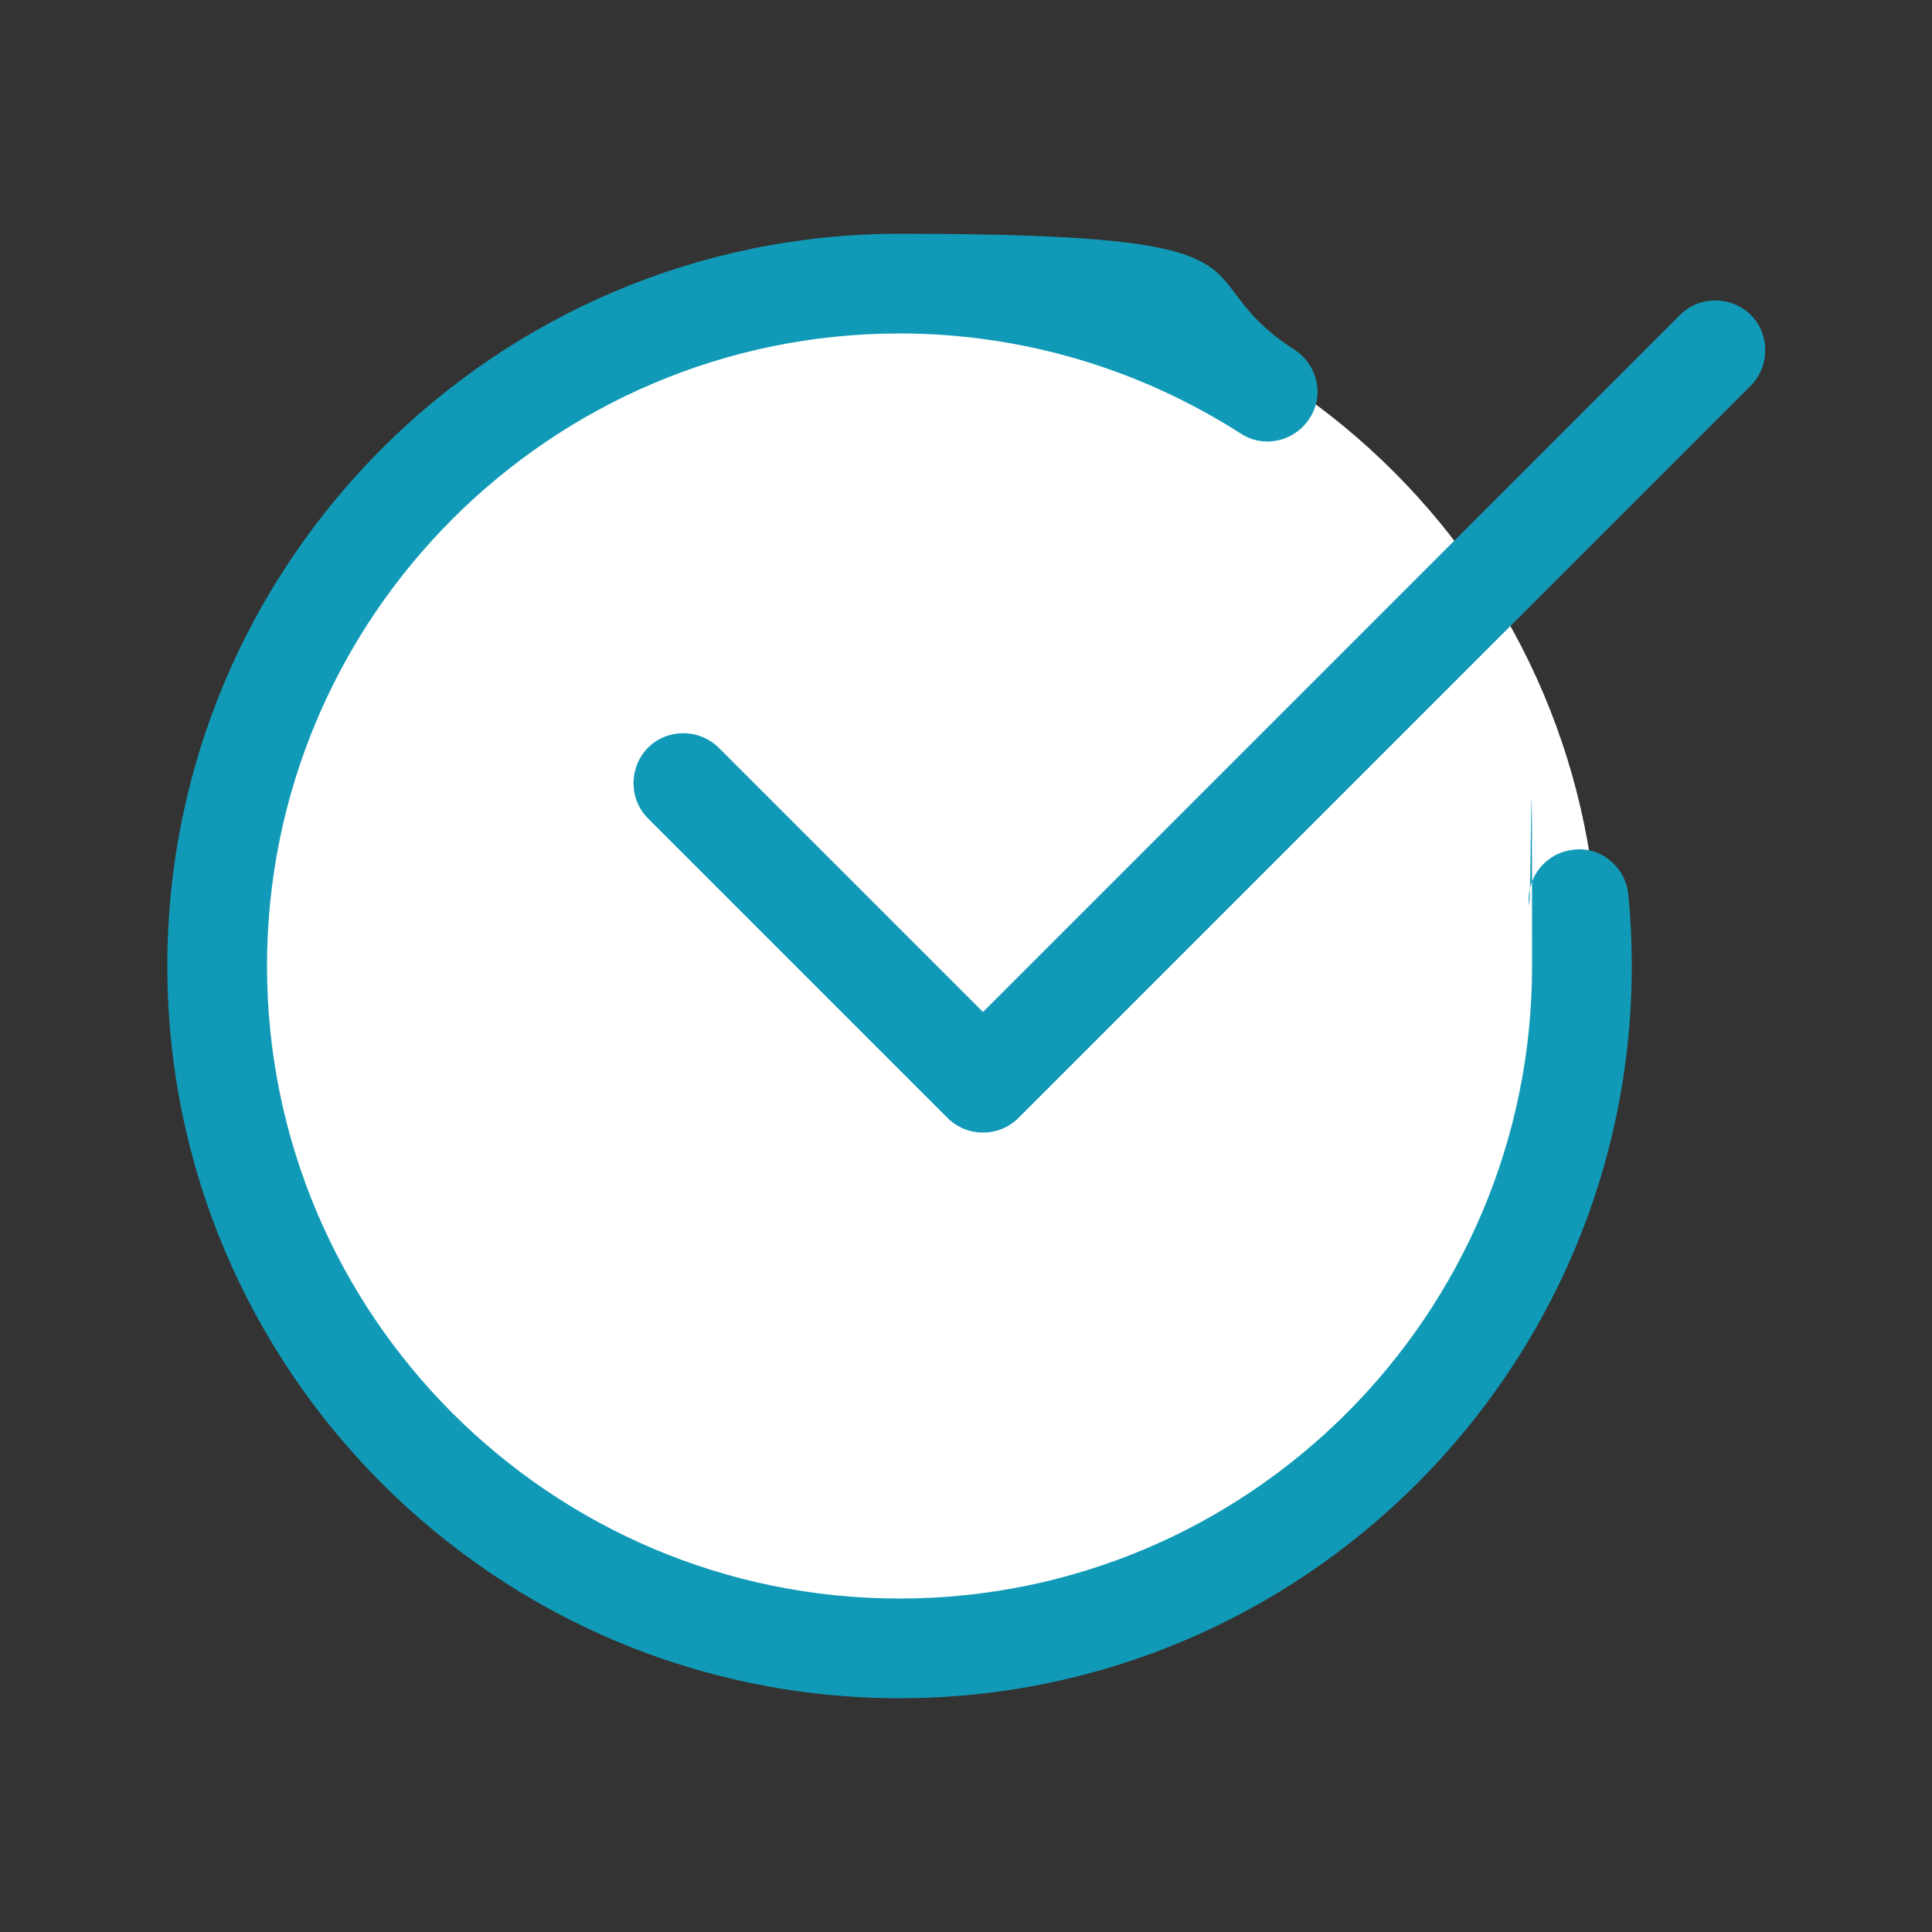
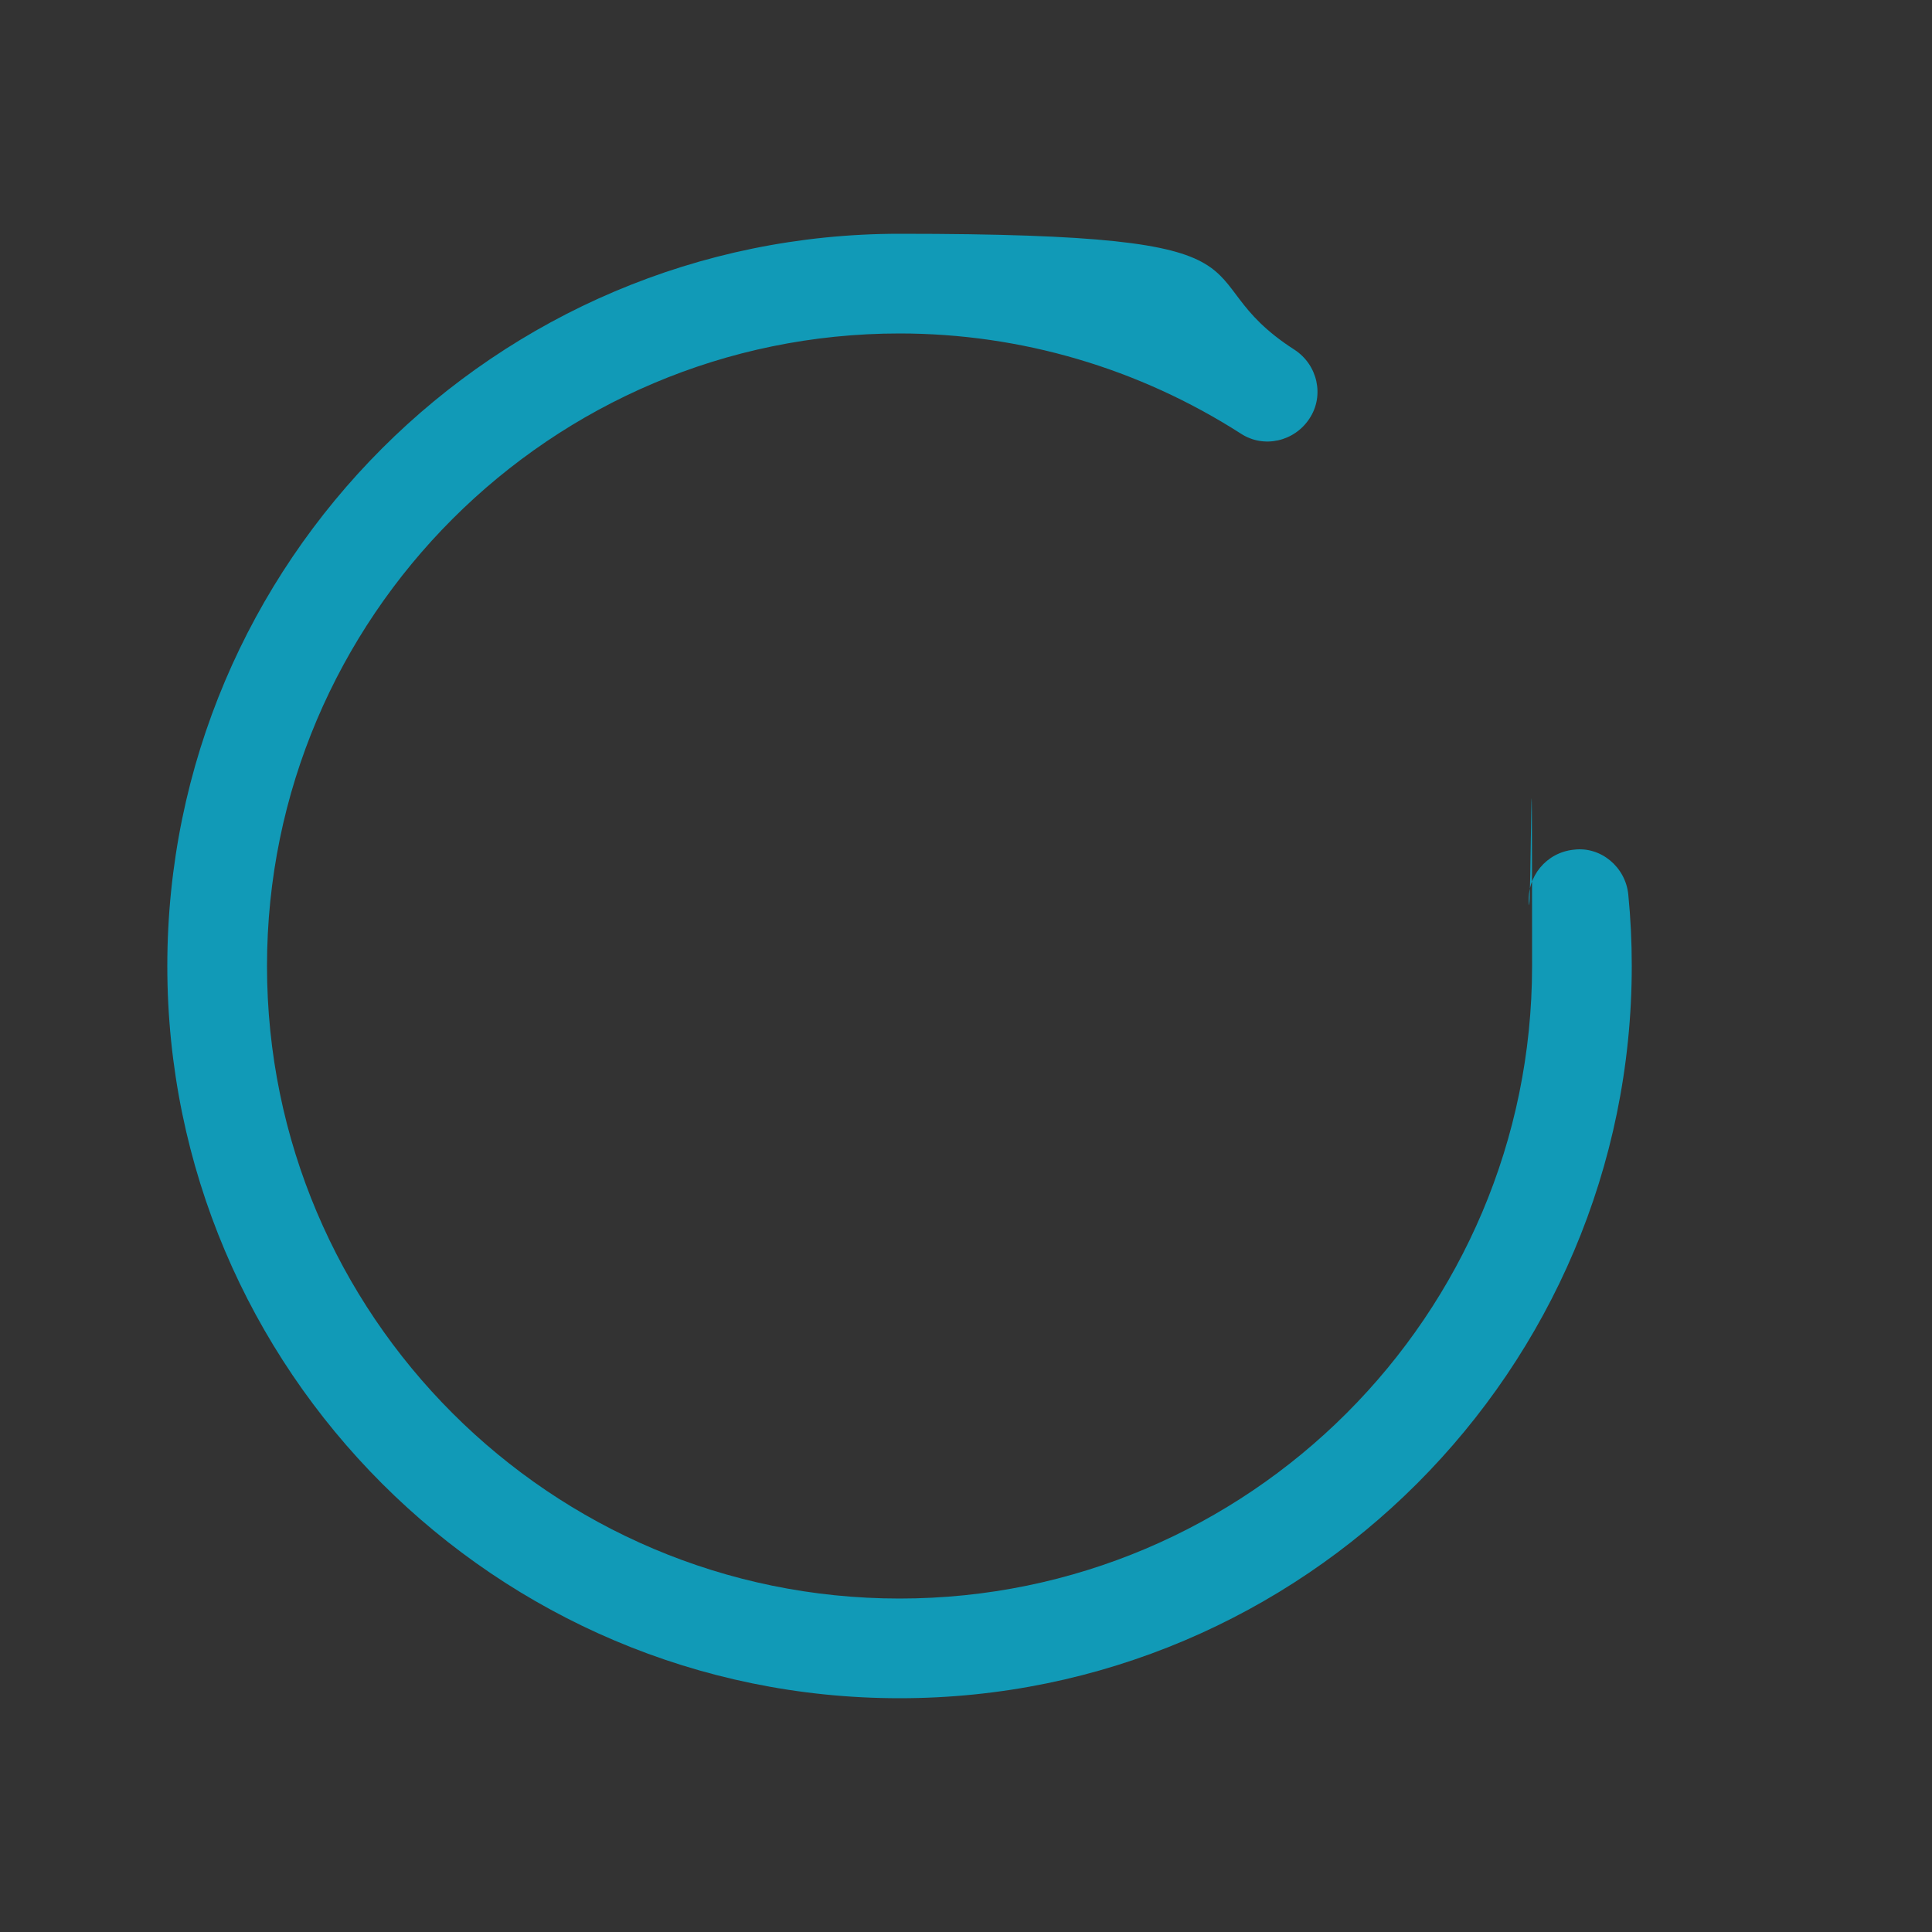
<svg xmlns="http://www.w3.org/2000/svg" id="_圖層_1" data-name="圖層_1" version="1.1" viewBox="0 0 500 500">
  <rect x="0" y="0" width="500" height="500" fill="#333333" stroke="none" />
  <defs>
    <style>
      .st0 {
        fill: none;
      }

      .st1 {
        fill: #119ab7;
      }

      .st2 {
        fill: #fff;
      }

      .st3 {
        clip-path: url(#clippath);
      }
    </style>
    <clipPath id="clippath">
      <rect class="st0" x="43.3" y="60.5" width="413.5" height="379" />
    </clipPath>
  </defs>
  <g class="st3">
-     <path class="st2" d="M232.8,69.1c99.9,0,180.9,81,180.9,180.9s-81,180.9-180.9,180.9S51.9,349.9,51.9,250,132.9,69.1,232.8,69.1" />
    <path class="st1" d="M232.8,439.5c-104.5,0-189.5-85-189.5-189.5S128.3,60.5,232.8,60.5s71.7,10.4,102.2,30c6,3.9,7.8,11.9,3.9,17.8-3.9,6-11.9,7.8-17.8,3.9-26.4-16.9-56.9-25.9-88.3-25.9-90.2,0-163.7,73.4-163.7,163.7s73.4,163.7,163.7,163.7,163.7-73.4,163.7-163.7-.3-10.7-.8-16c-.7-7.1,4.5-13.4,11.6-14.1,7-.9,13.4,4.5,14.1,11.6.6,6.1.9,12.2.9,18.5,0,104.5-85,189.5-189.5,189.5" />
-     <path class="st1" d="M254.3,293.1c-3.3,0-6.6-1.3-9.1-3.8l-77.5-77.5c-5-5-5-13.2,0-18.3,5-5,13.2-5,18.3,0l68.4,68.4,180.4-180.4c5-5,13.2-5,18.3,0,5,5,5,13.2,0,18.3l-189.5,189.5c-2.5,2.5-5.8,3.8-9.1,3.8Z" />
  </g>
</svg>